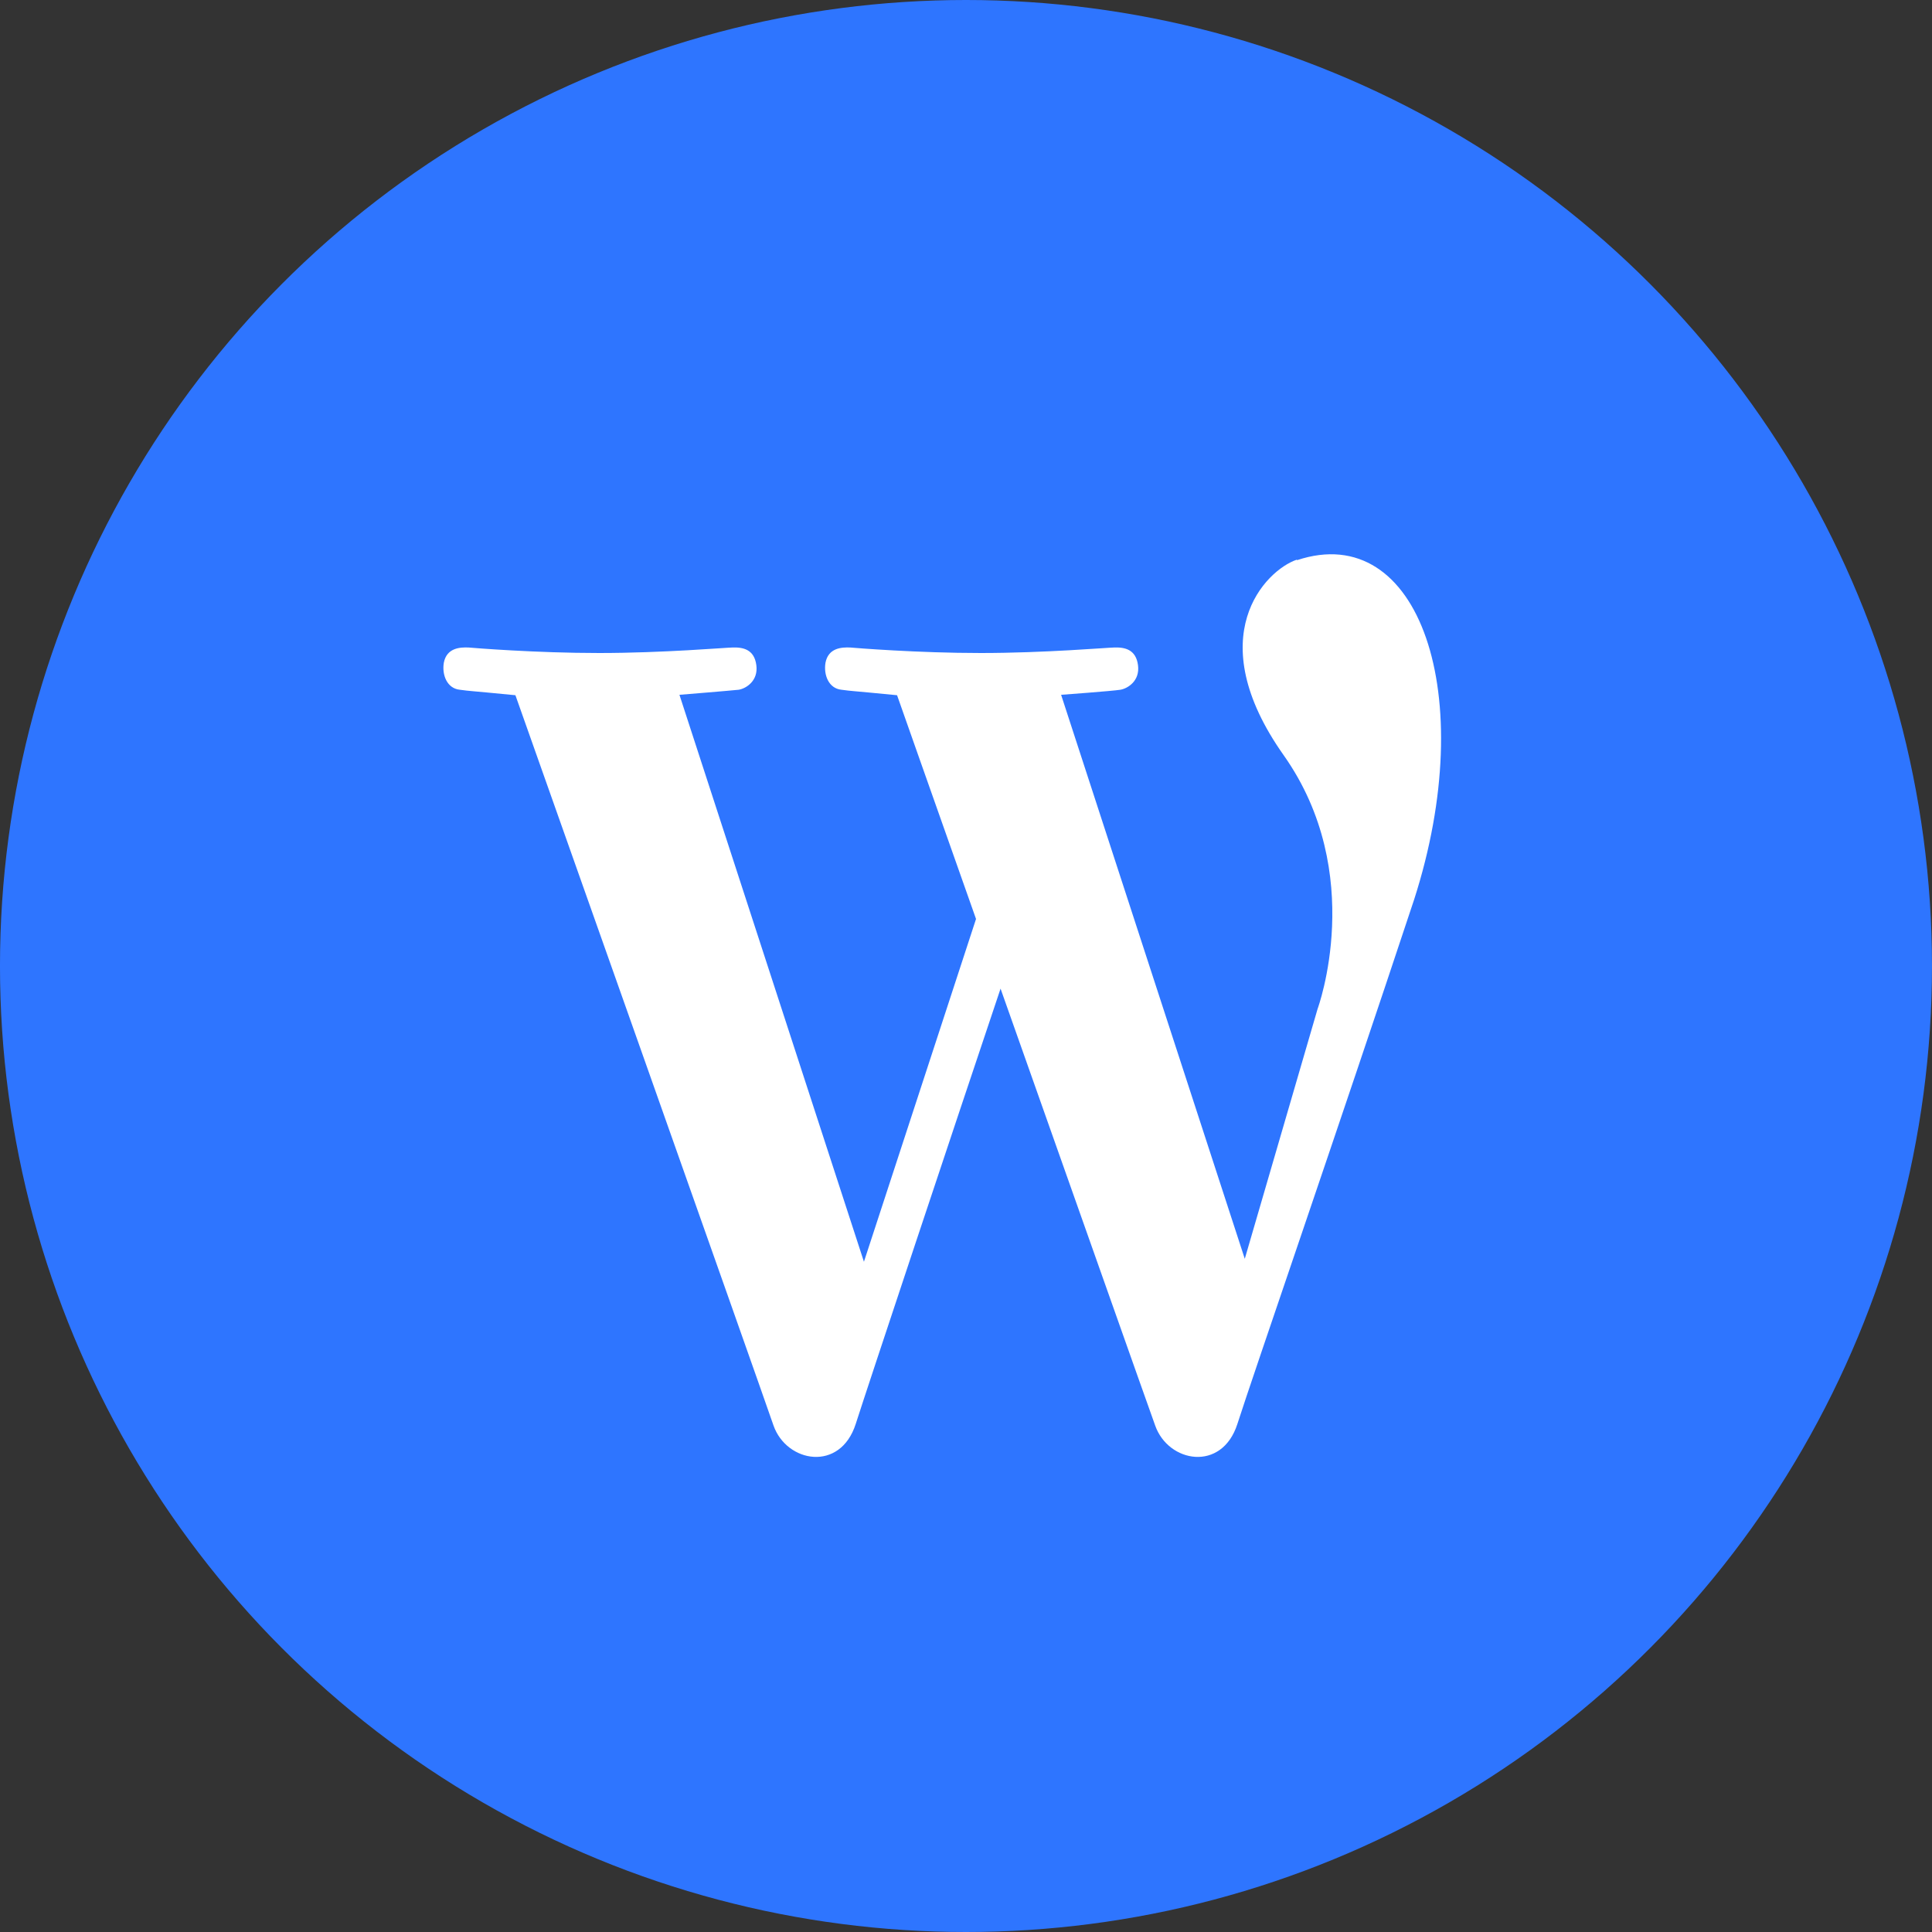
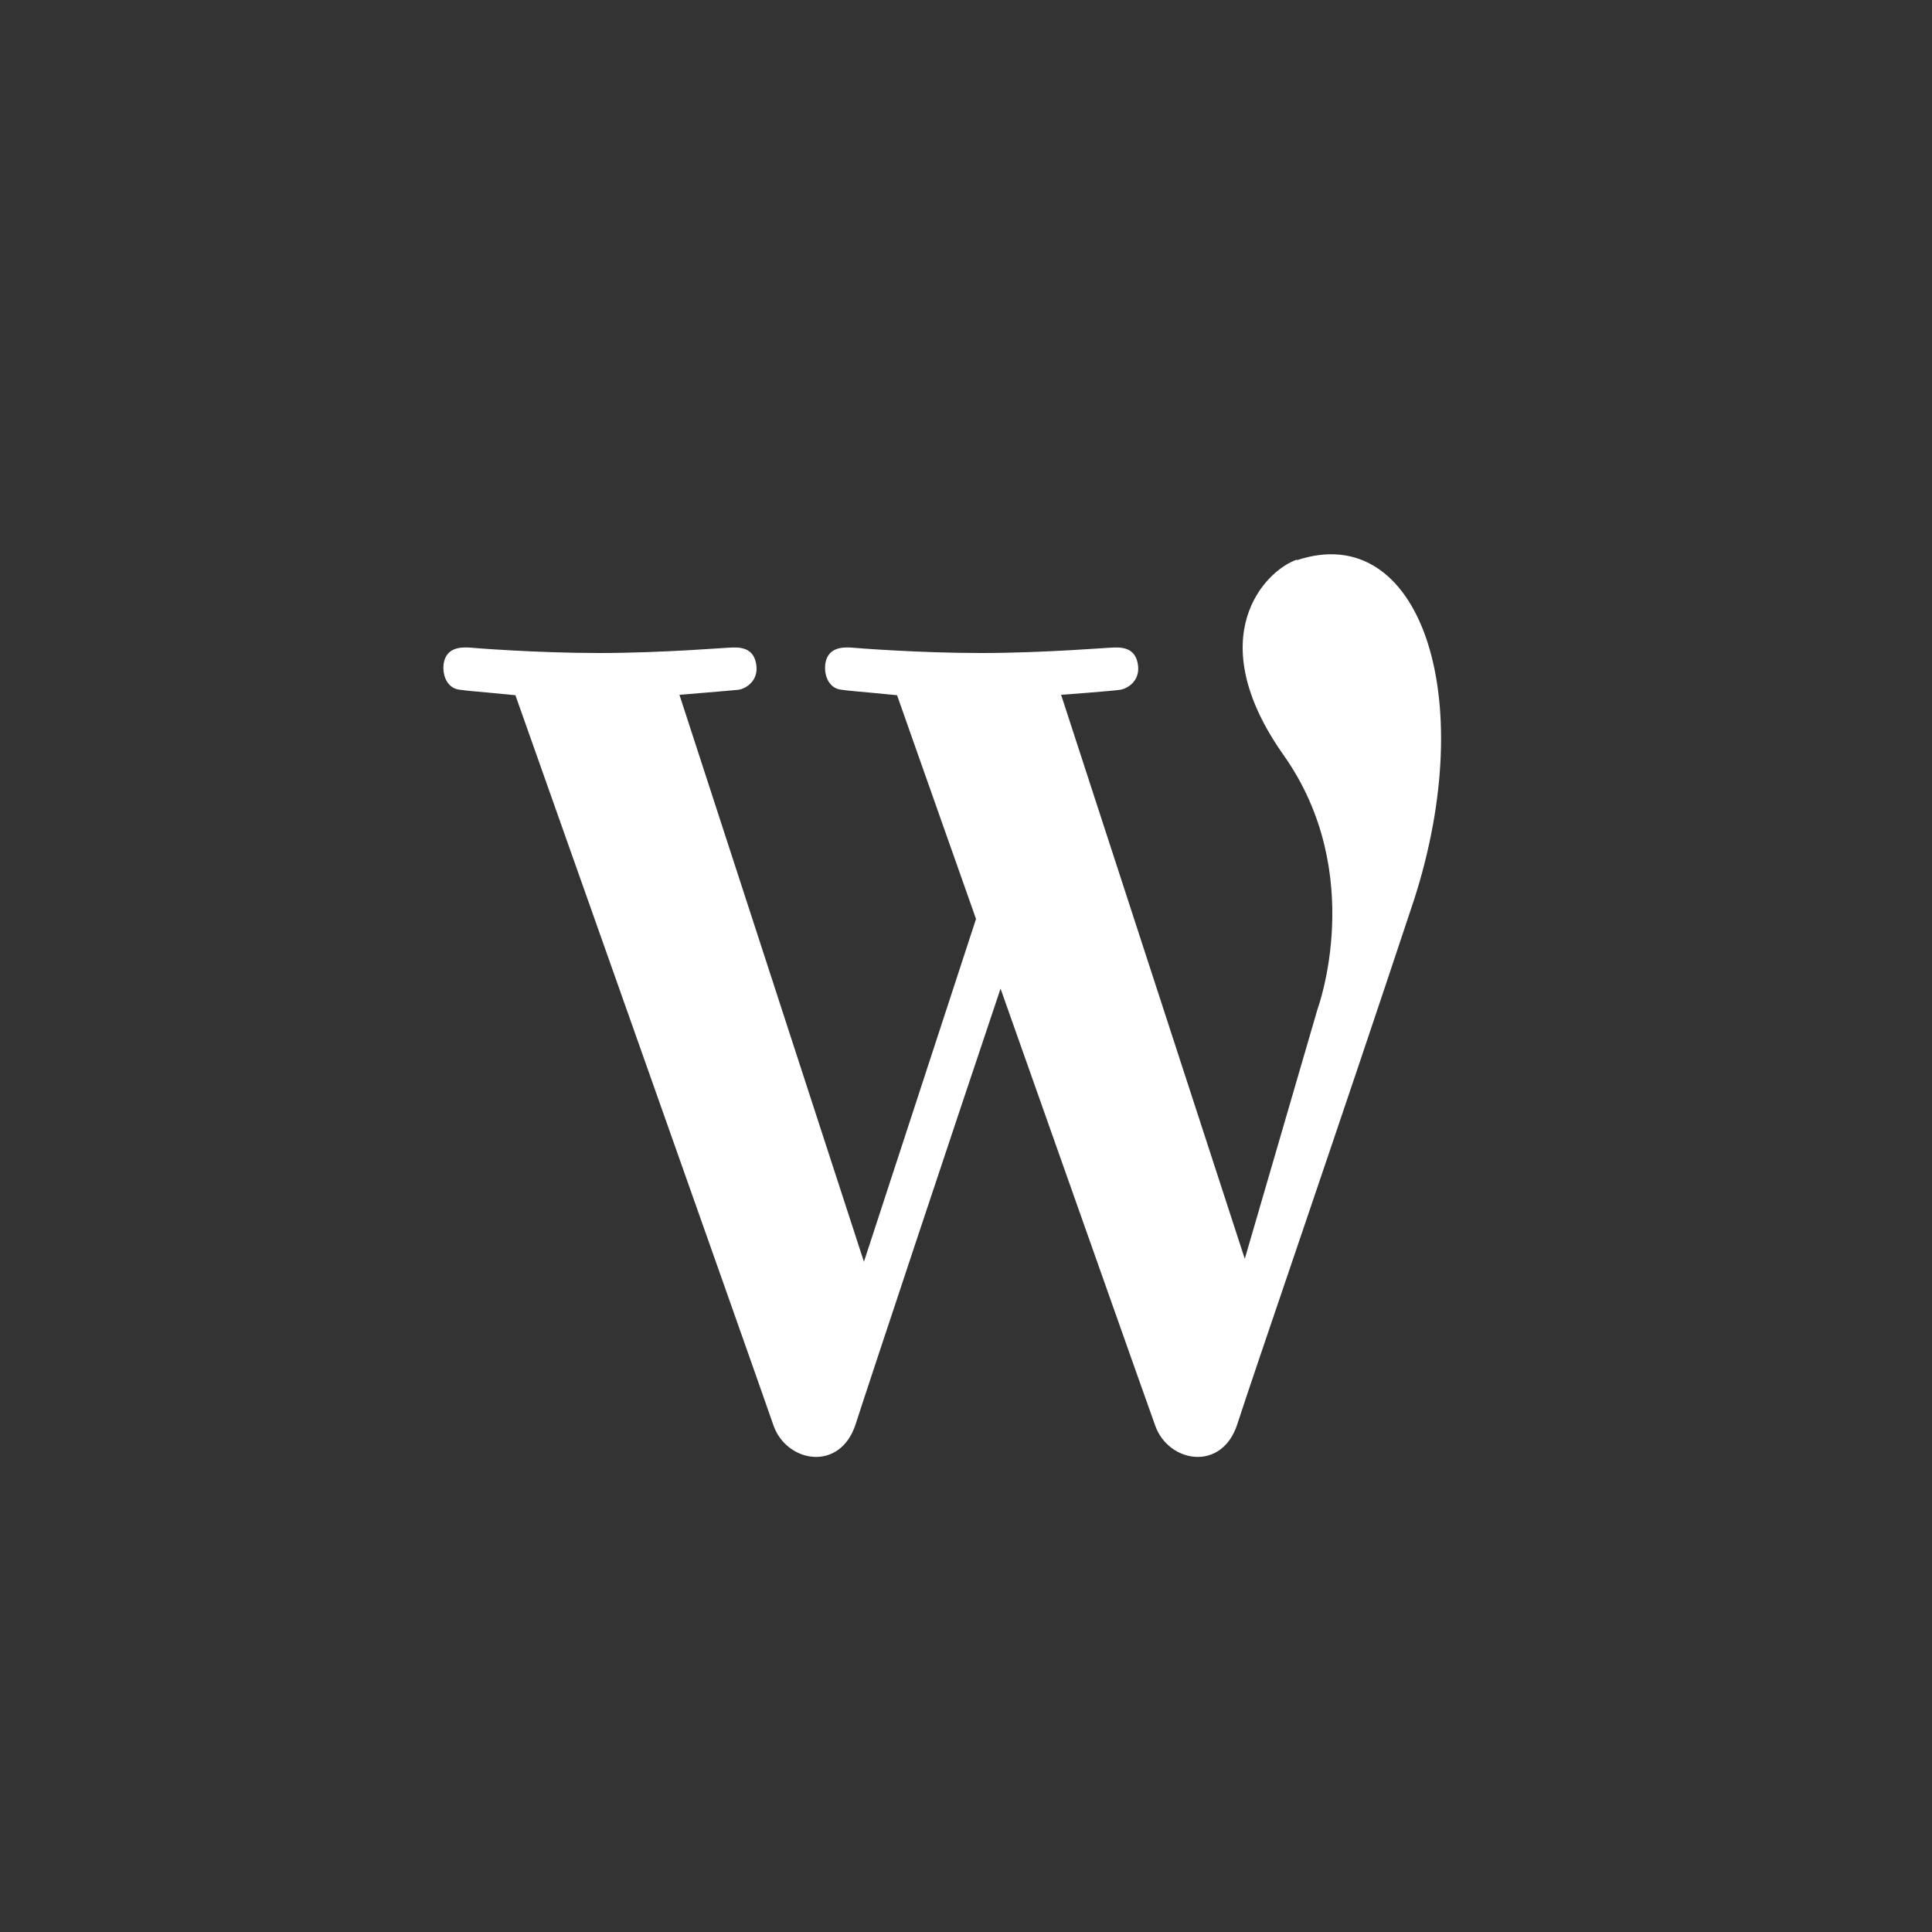
<svg xmlns="http://www.w3.org/2000/svg" width="122" height="122" viewBox="0 0 122 122" fill="none">
  <rect x="0" y="0" width="122" height="122" fill="#333333" stroke="none" />
-   <circle cx="60.999" cy="61" r="61" fill="#2E75FF" />
  <path d="M81.884 35.344C79.921 36.011 75.762 40.196 81.058 47.687C86.353 55.178 83.202 63.708 83.202 63.708L78.604 79.49L67.006 43.875C67.006 43.875 70.286 43.635 70.751 43.555C71.216 43.475 71.991 42.995 71.862 42.009C71.733 40.996 71.009 40.862 70.338 40.889C70.002 40.889 65.947 41.236 61.943 41.236C57.939 41.236 53.987 40.916 53.703 40.889C53.134 40.862 52.308 40.916 52.127 41.849C51.998 42.622 52.333 43.475 53.134 43.555C53.935 43.662 53.392 43.582 56.647 43.901C56.647 43.901 58.843 50.139 61.633 58.03L54.555 79.676L42.905 43.875C42.905 43.875 46.186 43.608 46.651 43.555C47.115 43.475 47.89 42.995 47.761 42.009C47.632 40.996 46.909 40.862 46.237 40.889C45.901 40.889 41.846 41.236 37.842 41.236C33.838 41.236 29.886 40.916 29.602 40.889C29.034 40.862 28.207 40.916 28.026 41.849C27.897 42.622 28.233 43.475 29.034 43.555C29.834 43.662 29.292 43.582 32.547 43.901C32.547 43.901 48.045 87.674 48.846 90.02C49.673 92.365 53.057 92.979 54.038 89.913C54.761 87.647 60.315 70.959 63.182 62.429C67.522 74.691 72.482 88.74 72.947 90.02C73.773 92.365 77.157 92.979 78.139 89.913C79.12 86.847 84.597 70.986 89.298 56.804C93.457 43.875 89.608 32.812 81.91 35.371L81.884 35.344Z" fill="white" />
</svg>